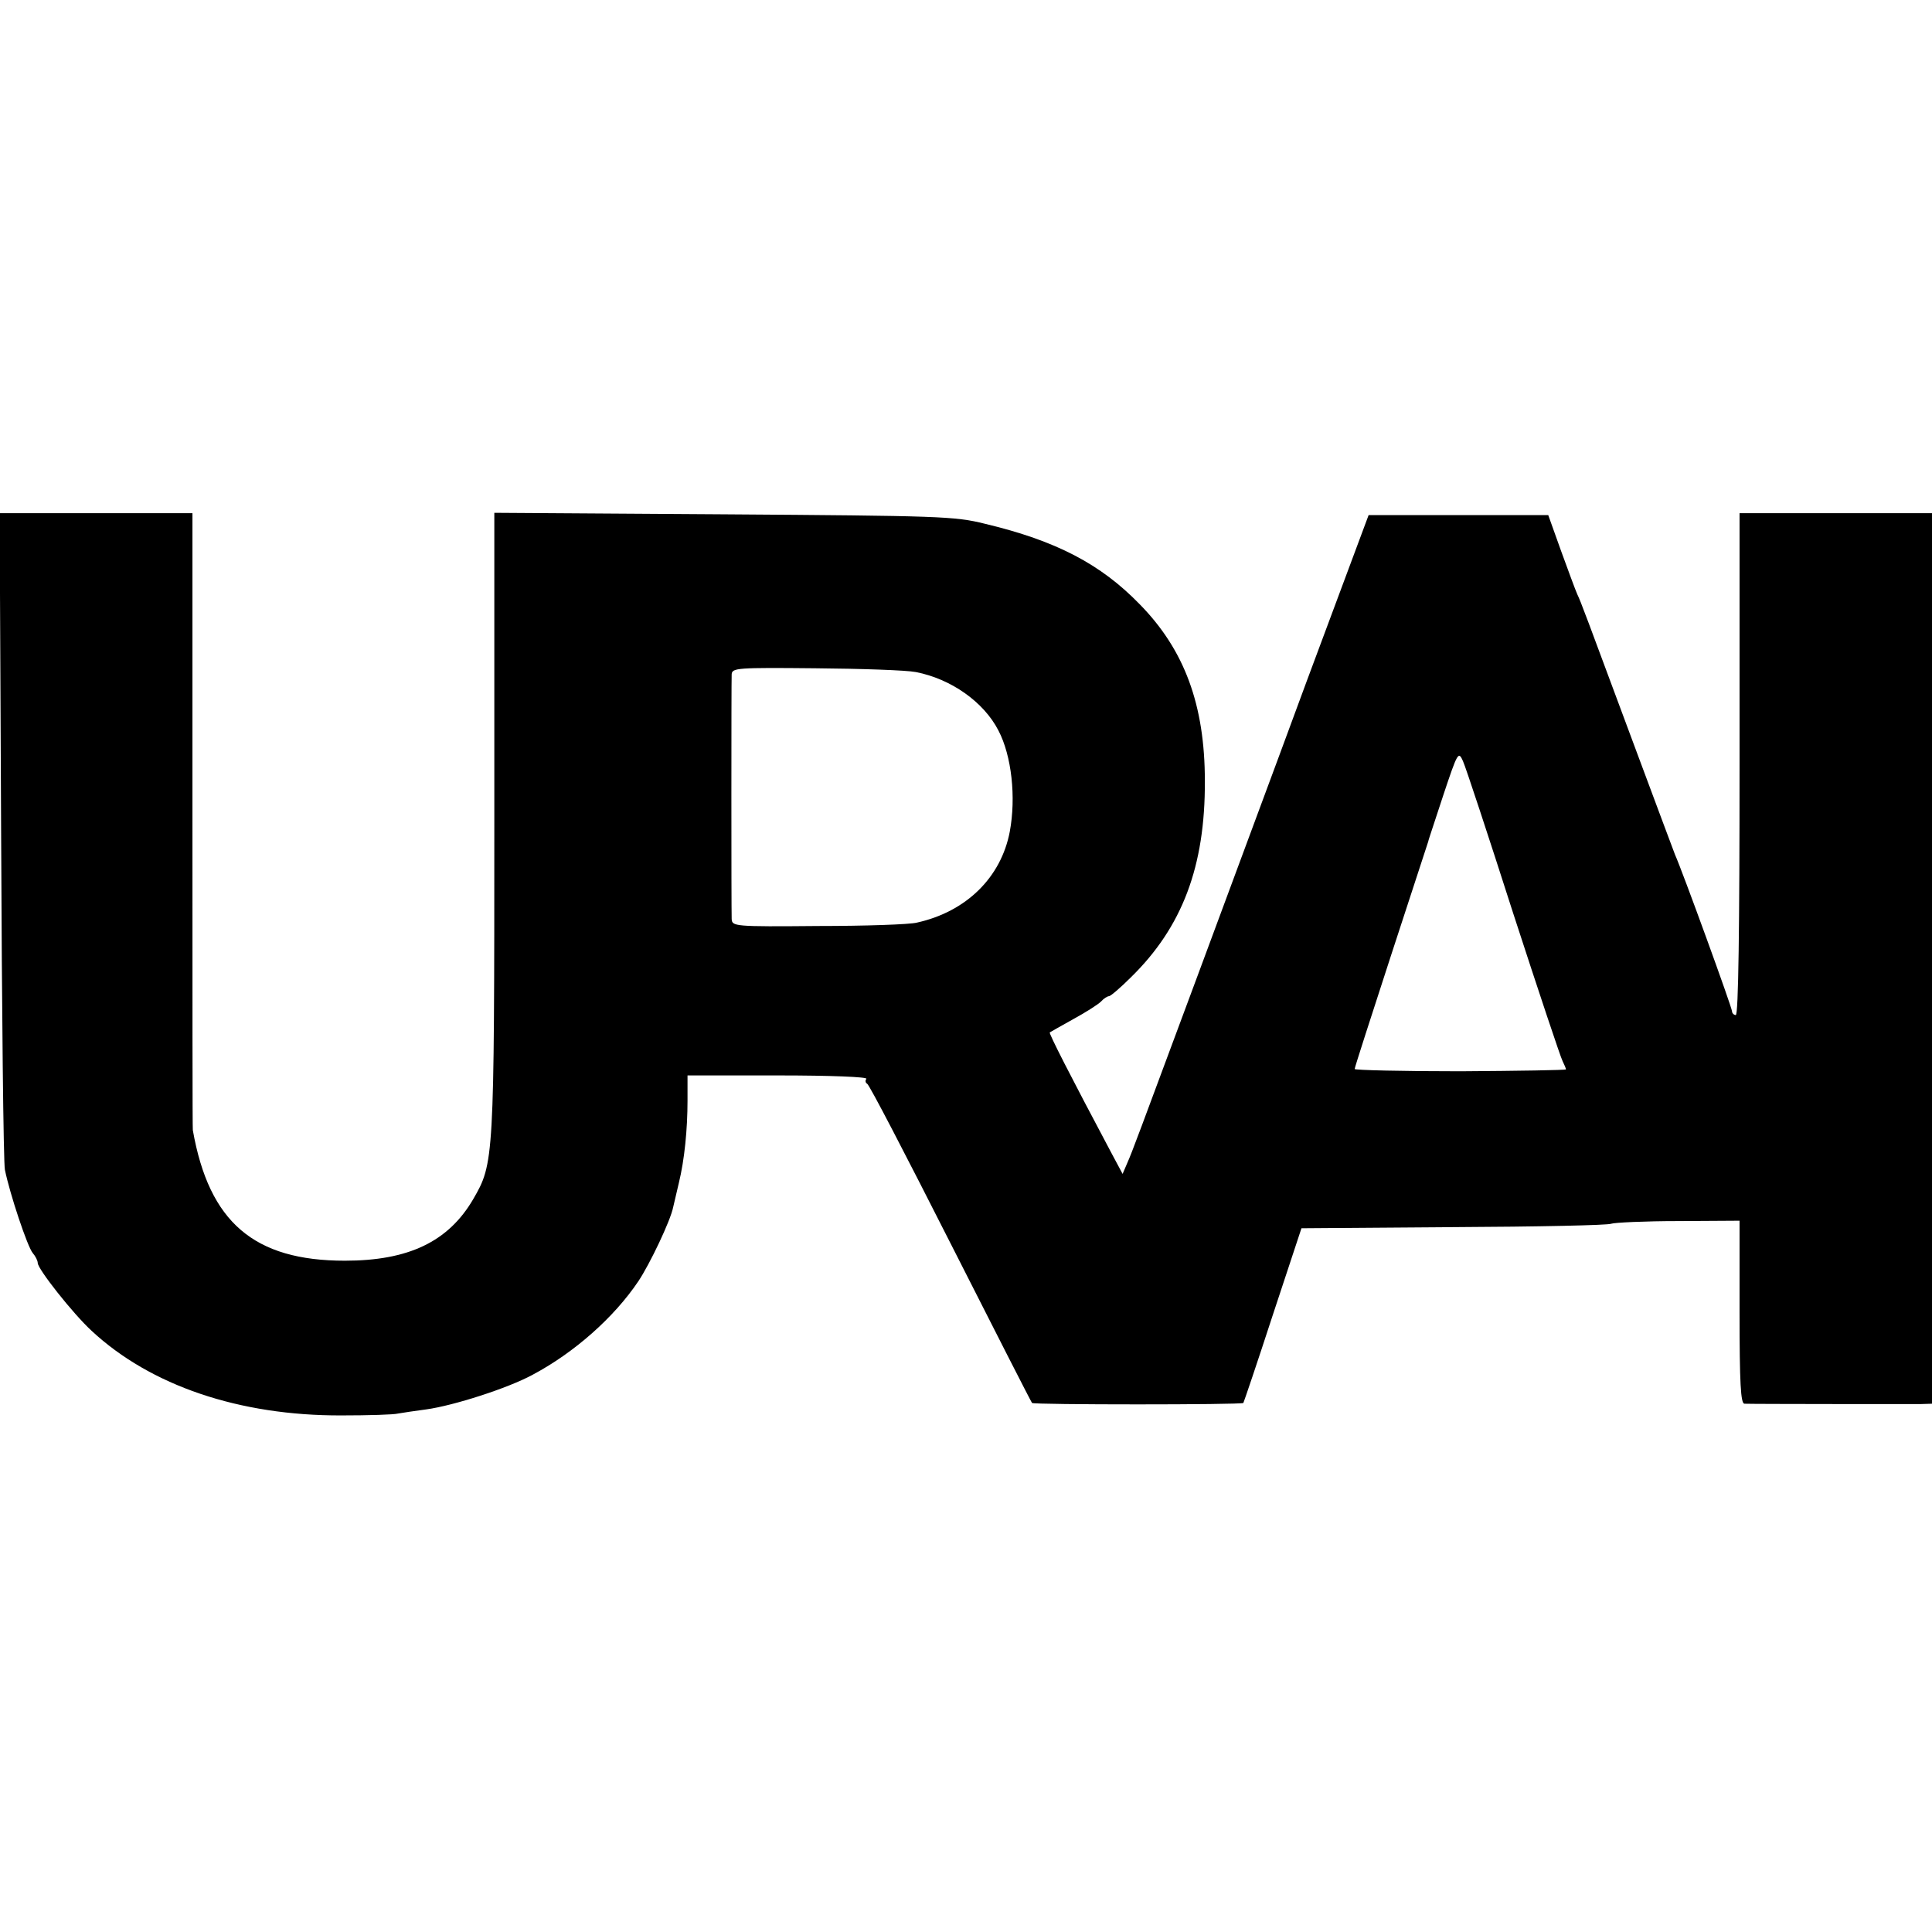
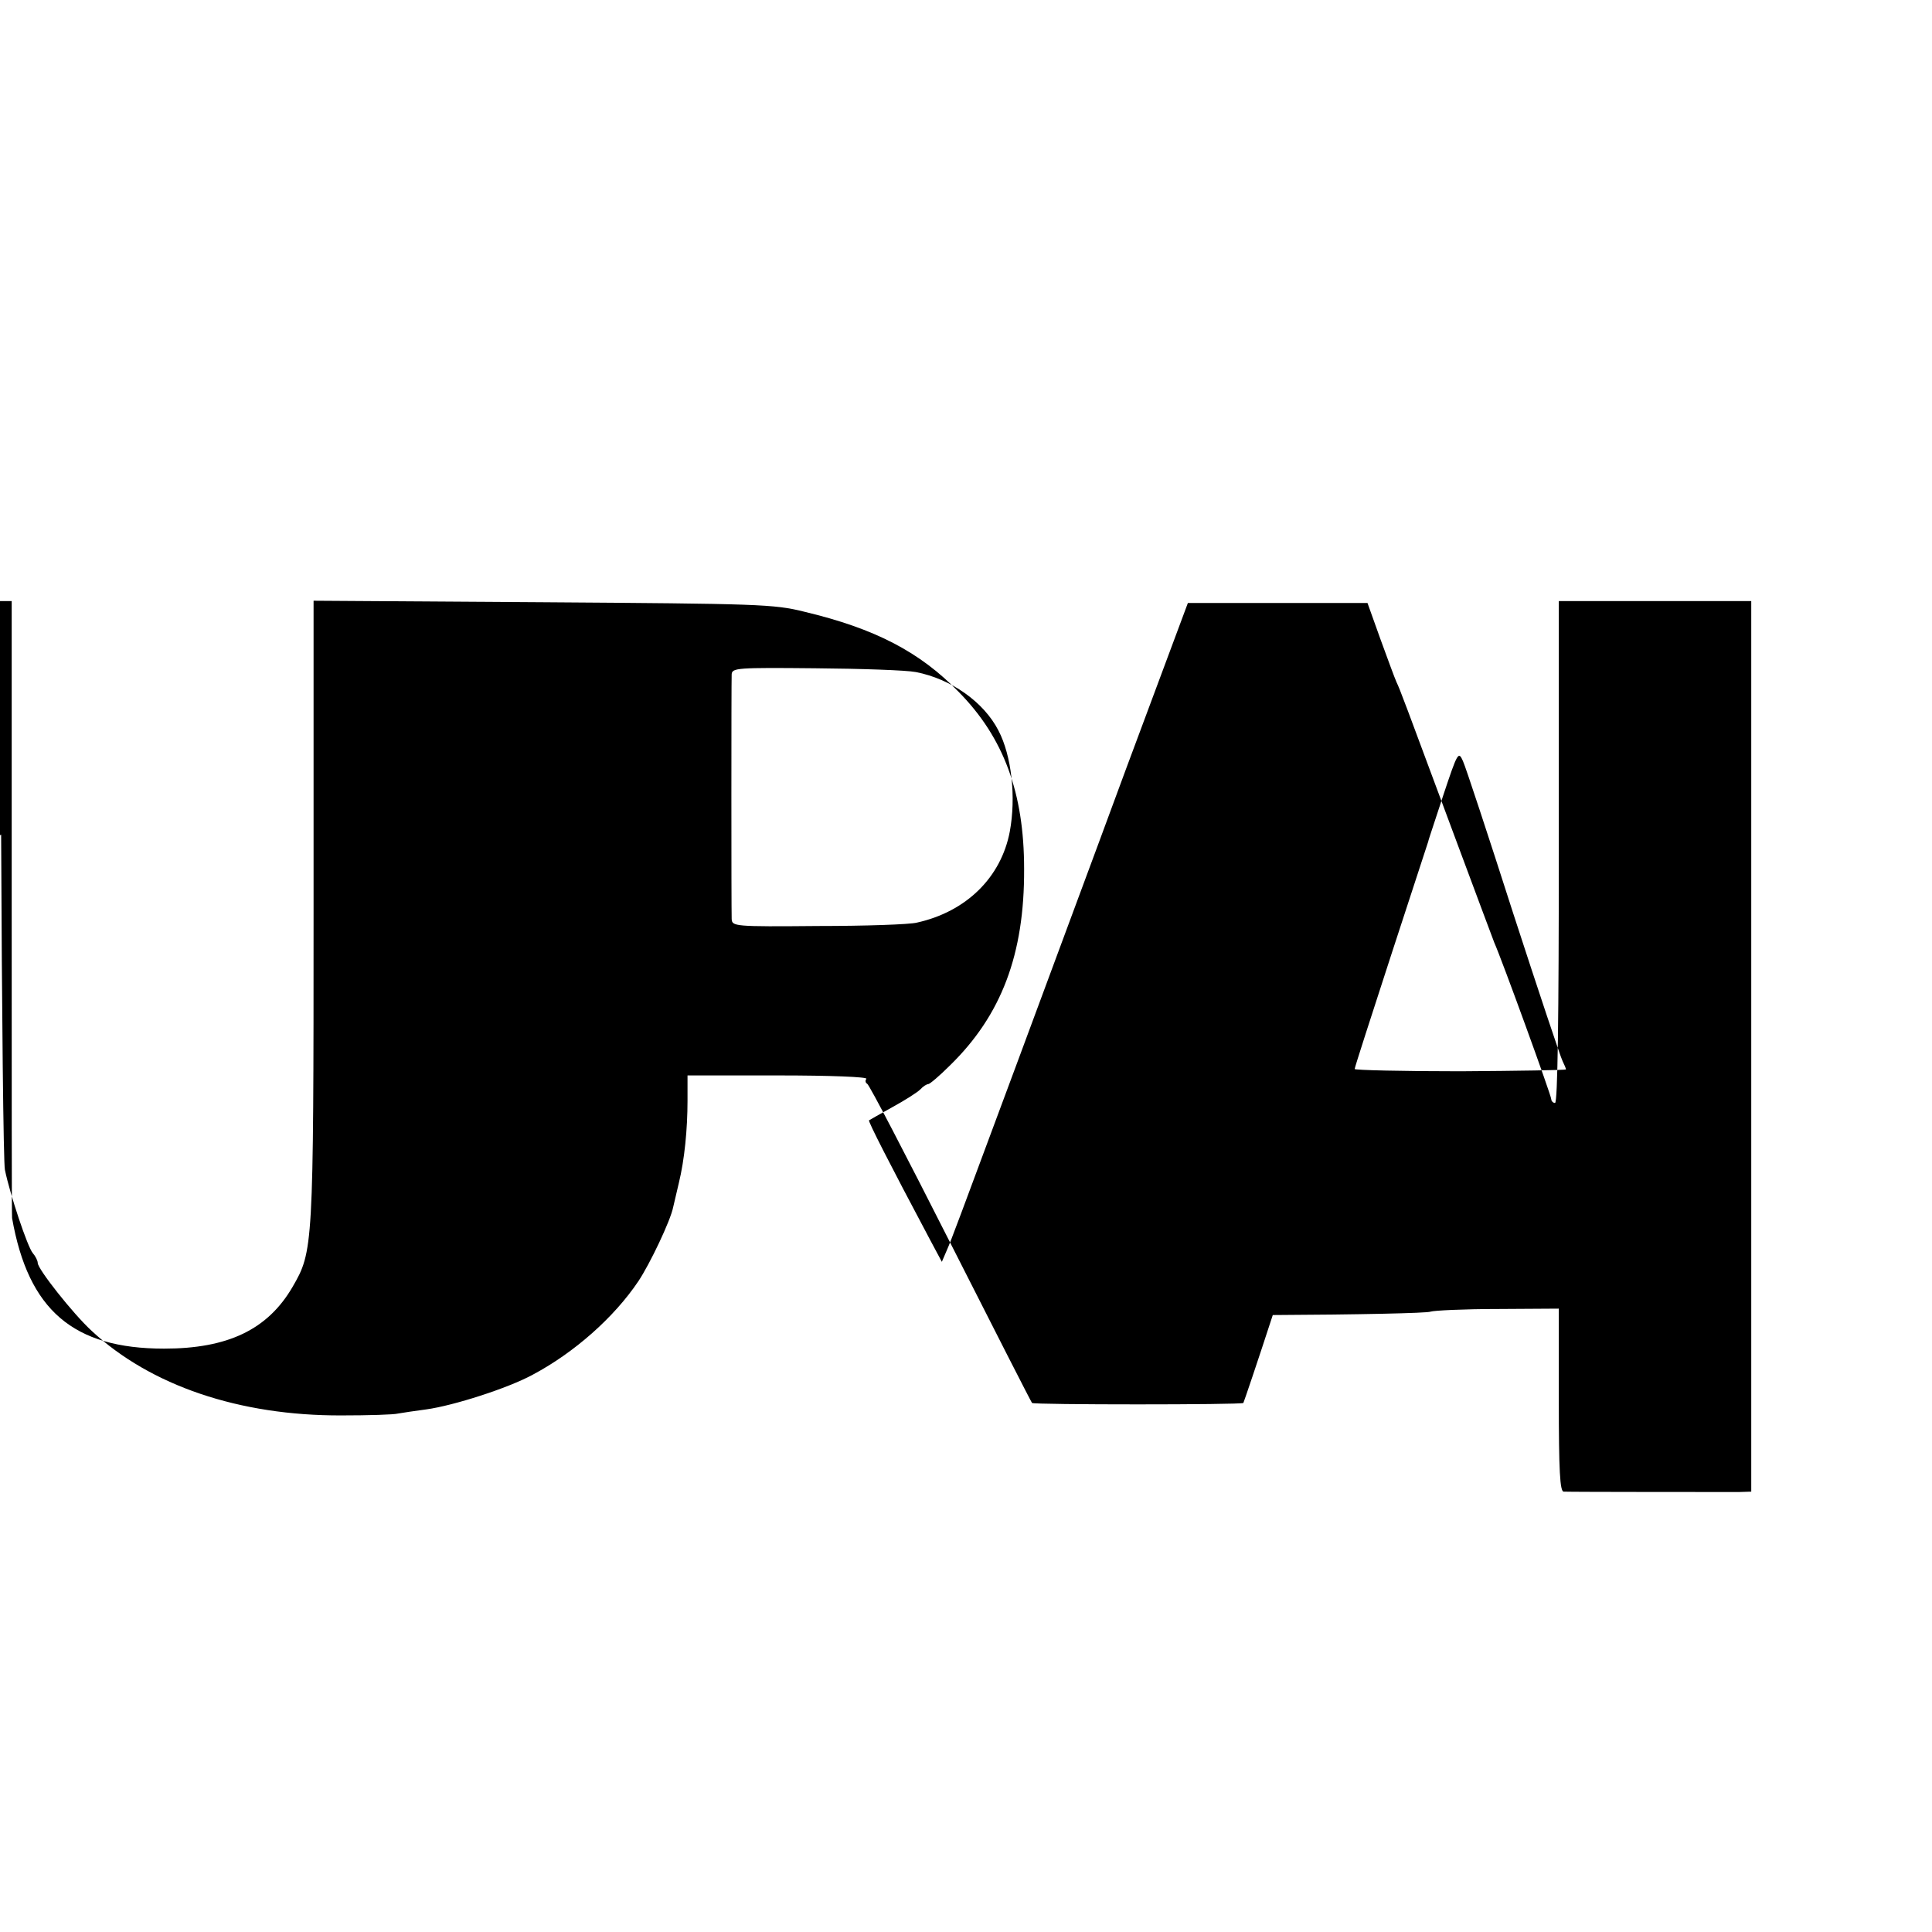
<svg xmlns="http://www.w3.org/2000/svg" version="1.0" width="512pt" height="512pt" viewBox="0 0 512 512" preserveAspectRatio="xMidYMid meet">
  <g transform="translate(0,512) scale(0.1,-0.1)" fill="#000000" stroke="none">
-     <path d="M3 2908 c2 -469 6 -869 10 -888 13 -64 60 -205 74 -221 7 -8 13 -20 13 -26 0 -16 93 -134 143 -180 156 -145 391 -225 662 -224 72 0 139 2 150 5 11 2 45 7 75 11 72 10 216 56 282 92 109 58 215 151 280 248 30 45 85 160 92 196 3 13 10 42 15 64 15 61 23 143 23 218 l0 67 239 0 c143 0 238 -4 235 -9 -4 -5 -2 -11 2 -13 5 -1 104 -192 221 -423 117 -231 214 -421 216 -423 4 -5 556 -5 560 0 1 1 37 107 78 233 l76 230 403 3 c222 1 410 5 418 9 8 3 88 7 178 7 l162 1 0 -242 c0 -188 3 -243 13 -243 22 -1 431 -1 465 -1 l32 1 0 1180 0 1180 -255 0 -255 0 0 -665 c0 -437 -3 -665 -10 -665 -5 0 -10 5 -10 10 0 10 -132 373 -151 415 -4 11 -49 130 -99 265 -142 382 -150 404 -160 425 -5 11 -24 63 -43 115 l-34 95 -238 0 -238 0 -164 -440 c-89 -242 -220 -593 -289 -780 -160 -430 -172 -464 -187 -498 l-12 -28 -31 58 c-109 205 -165 315 -162 317 1 1 30 17 62 35 33 18 66 39 74 47 7 8 17 14 21 14 4 0 30 22 58 50 136 133 197 294 196 520 0 202 -54 348 -173 469 -103 106 -221 168 -410 213 -80 20 -121 21 -692 25 l-608 4 0 -823 c0 -895 -1 -901 -56 -996 -66 -113 -172 -163 -340 -163 -241 0 -360 102 -403 346 -1 3 -1 372 -1 820 l0 815 -255 0 -256 0 4 -852z m2424 431 c93 -18 180 -79 219 -155 35 -67 47 -177 30 -268 -23 -121 -115 -212 -246 -241 -19 -5 -137 -9 -262 -9 -223 -2 -228 -1 -229 19 -1 30 -1 627 0 648 1 17 15 18 221 16 121 -1 241 -5 267 -10z m1583 -639 c67 -206 126 -383 131 -392 5 -10 9 -20 9 -22 0 -2 -126 -4 -280 -5 -154 0 -280 3 -280 6 0 4 44 140 97 303 53 162 97 297 98 300 0 3 19 58 40 123 38 114 40 117 52 90 7 -15 67 -197 133 -403z" />
+     <path d="M3 2908 c2 -469 6 -869 10 -888 13 -64 60 -205 74 -221 7 -8 13 -20 13 -26 0 -16 93 -134 143 -180 156 -145 391 -225 662 -224 72 0 139 2 150 5 11 2 45 7 75 11 72 10 216 56 282 92 109 58 215 151 280 248 30 45 85 160 92 196 3 13 10 42 15 64 15 61 23 143 23 218 l0 67 239 0 c143 0 238 -4 235 -9 -4 -5 -2 -11 2 -13 5 -1 104 -192 221 -423 117 -231 214 -421 216 -423 4 -5 556 -5 560 0 1 1 37 107 78 233 c222 1 410 5 418 9 8 3 88 7 178 7 l162 1 0 -242 c0 -188 3 -243 13 -243 22 -1 431 -1 465 -1 l32 1 0 1180 0 1180 -255 0 -255 0 0 -665 c0 -437 -3 -665 -10 -665 -5 0 -10 5 -10 10 0 10 -132 373 -151 415 -4 11 -49 130 -99 265 -142 382 -150 404 -160 425 -5 11 -24 63 -43 115 l-34 95 -238 0 -238 0 -164 -440 c-89 -242 -220 -593 -289 -780 -160 -430 -172 -464 -187 -498 l-12 -28 -31 58 c-109 205 -165 315 -162 317 1 1 30 17 62 35 33 18 66 39 74 47 7 8 17 14 21 14 4 0 30 22 58 50 136 133 197 294 196 520 0 202 -54 348 -173 469 -103 106 -221 168 -410 213 -80 20 -121 21 -692 25 l-608 4 0 -823 c0 -895 -1 -901 -56 -996 -66 -113 -172 -163 -340 -163 -241 0 -360 102 -403 346 -1 3 -1 372 -1 820 l0 815 -255 0 -256 0 4 -852z m2424 431 c93 -18 180 -79 219 -155 35 -67 47 -177 30 -268 -23 -121 -115 -212 -246 -241 -19 -5 -137 -9 -262 -9 -223 -2 -228 -1 -229 19 -1 30 -1 627 0 648 1 17 15 18 221 16 121 -1 241 -5 267 -10z m1583 -639 c67 -206 126 -383 131 -392 5 -10 9 -20 9 -22 0 -2 -126 -4 -280 -5 -154 0 -280 3 -280 6 0 4 44 140 97 303 53 162 97 297 98 300 0 3 19 58 40 123 38 114 40 117 52 90 7 -15 67 -197 133 -403z" />
  </g>
</svg>